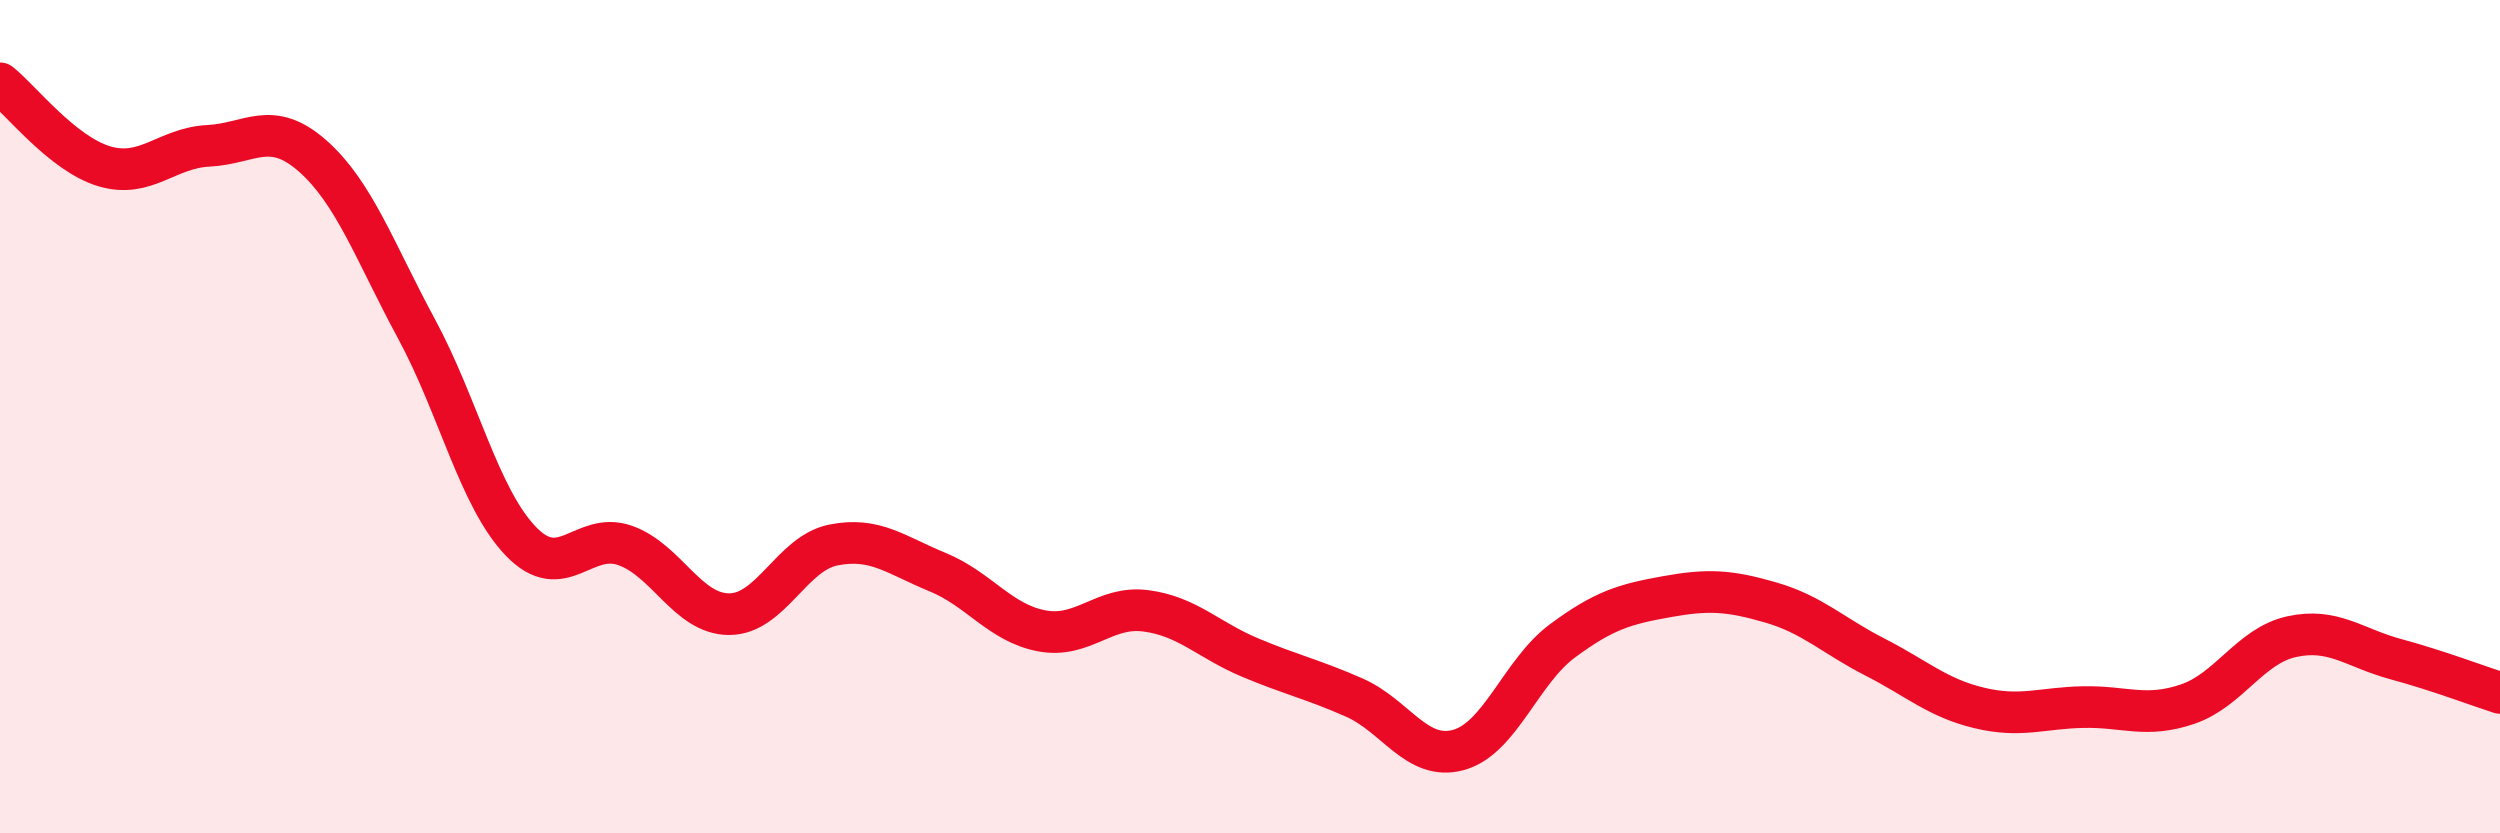
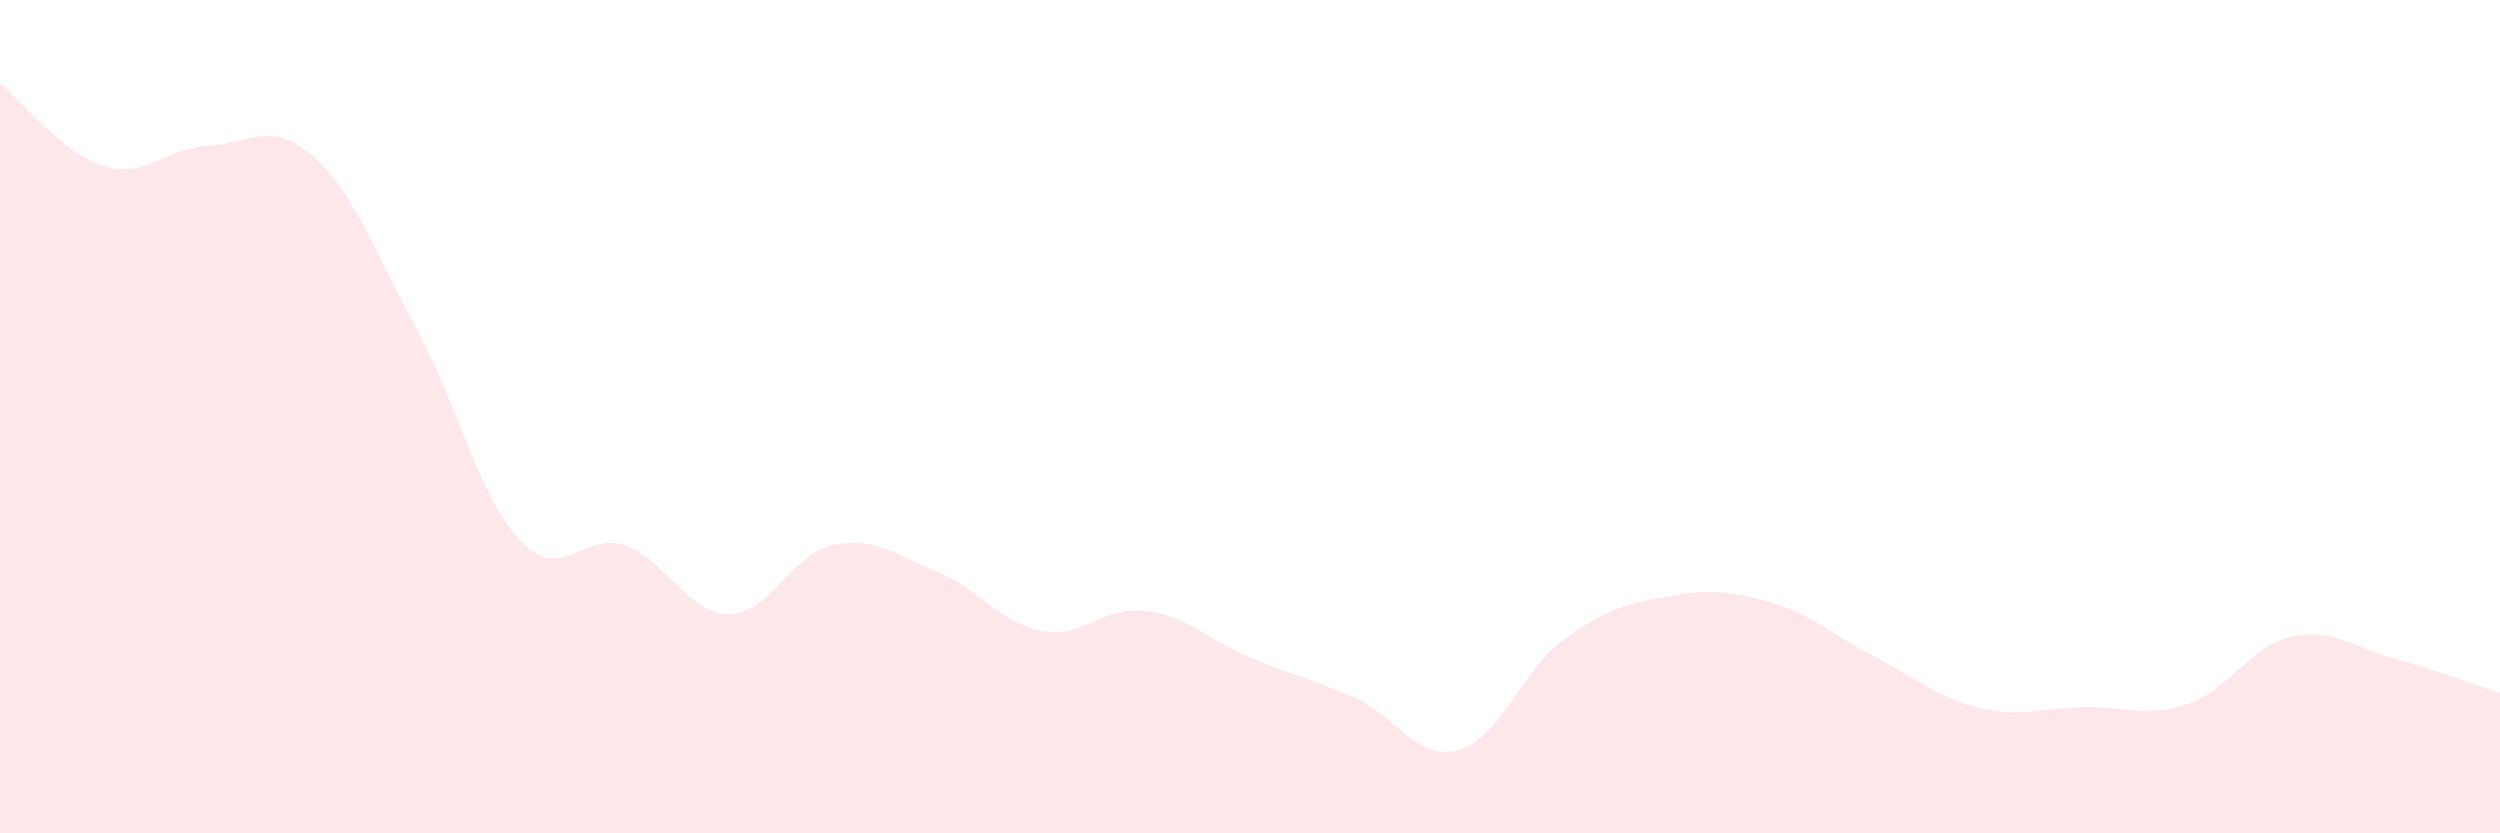
<svg xmlns="http://www.w3.org/2000/svg" width="60" height="20" viewBox="0 0 60 20">
  <path d="M 0,2 C 0.5,2.4 1.5,3.69 2.5,3.99 C 3.5,4.29 4,3.55 5,3.5 C 6,3.45 6.5,2.86 7.5,3.74 C 8.5,4.62 9,6.05 10,7.9 C 11,9.75 11.5,11.95 12.5,12.99 C 13.5,14.03 14,12.74 15,13.09 C 16,13.44 16.5,14.74 17.5,14.74 C 18.5,14.74 19,13.28 20,13.08 C 21,12.88 21.5,13.32 22.5,13.73 C 23.5,14.14 24,14.95 25,15.14 C 26,15.33 26.5,14.53 27.5,14.66 C 28.5,14.79 29,15.36 30,15.78 C 31,16.2 31.5,16.3 32.5,16.74 C 33.5,17.18 34,18.27 35,18 C 36,17.73 36.5,16.12 37.5,15.38 C 38.5,14.64 39,14.5 40,14.32 C 41,14.14 41.5,14.17 42.5,14.46 C 43.5,14.75 44,15.26 45,15.77 C 46,16.28 46.5,16.75 47.5,16.99 C 48.5,17.23 49,16.99 50,16.97 C 51,16.95 51.5,17.24 52.5,16.9 C 53.5,16.56 54,15.5 55,15.28 C 56,15.06 56.5,15.55 57.5,15.82 C 58.5,16.09 59.5,16.47 60,16.63L60 20L0 20Z" fill="#EB0A25" opacity="0.1" stroke-linecap="round" stroke-linejoin="round" />
-   <path d="M 0,2 C 0.5,2.4 1.5,3.69 2.5,3.99 C 3.5,4.29 4,3.55 5,3.5 C 6,3.45 6.5,2.86 7.5,3.74 C 8.5,4.62 9,6.05 10,7.9 C 11,9.75 11.5,11.95 12.5,12.99 C 13.5,14.03 14,12.74 15,13.09 C 16,13.44 16.5,14.74 17.5,14.74 C 18.5,14.74 19,13.28 20,13.08 C 21,12.88 21.5,13.32 22.5,13.73 C 23.5,14.14 24,14.95 25,15.14 C 26,15.33 26.5,14.53 27.5,14.66 C 28.5,14.79 29,15.36 30,15.78 C 31,16.2 31.5,16.3 32.5,16.74 C 33.5,17.18 34,18.27 35,18 C 36,17.73 36.5,16.12 37.5,15.38 C 38.5,14.64 39,14.5 40,14.32 C 41,14.14 41.5,14.17 42.5,14.46 C 43.5,14.75 44,15.26 45,15.77 C 46,16.28 46.5,16.75 47.5,16.99 C 48.5,17.23 49,16.99 50,16.97 C 51,16.95 51.5,17.24 52.5,16.9 C 53.5,16.56 54,15.5 55,15.28 C 56,15.06 56.5,15.55 57.5,15.82 C 58.5,16.09 59.5,16.47 60,16.63" stroke="#EB0A25" stroke-width="1" fill="none" stroke-linecap="round" stroke-linejoin="round" />
</svg>